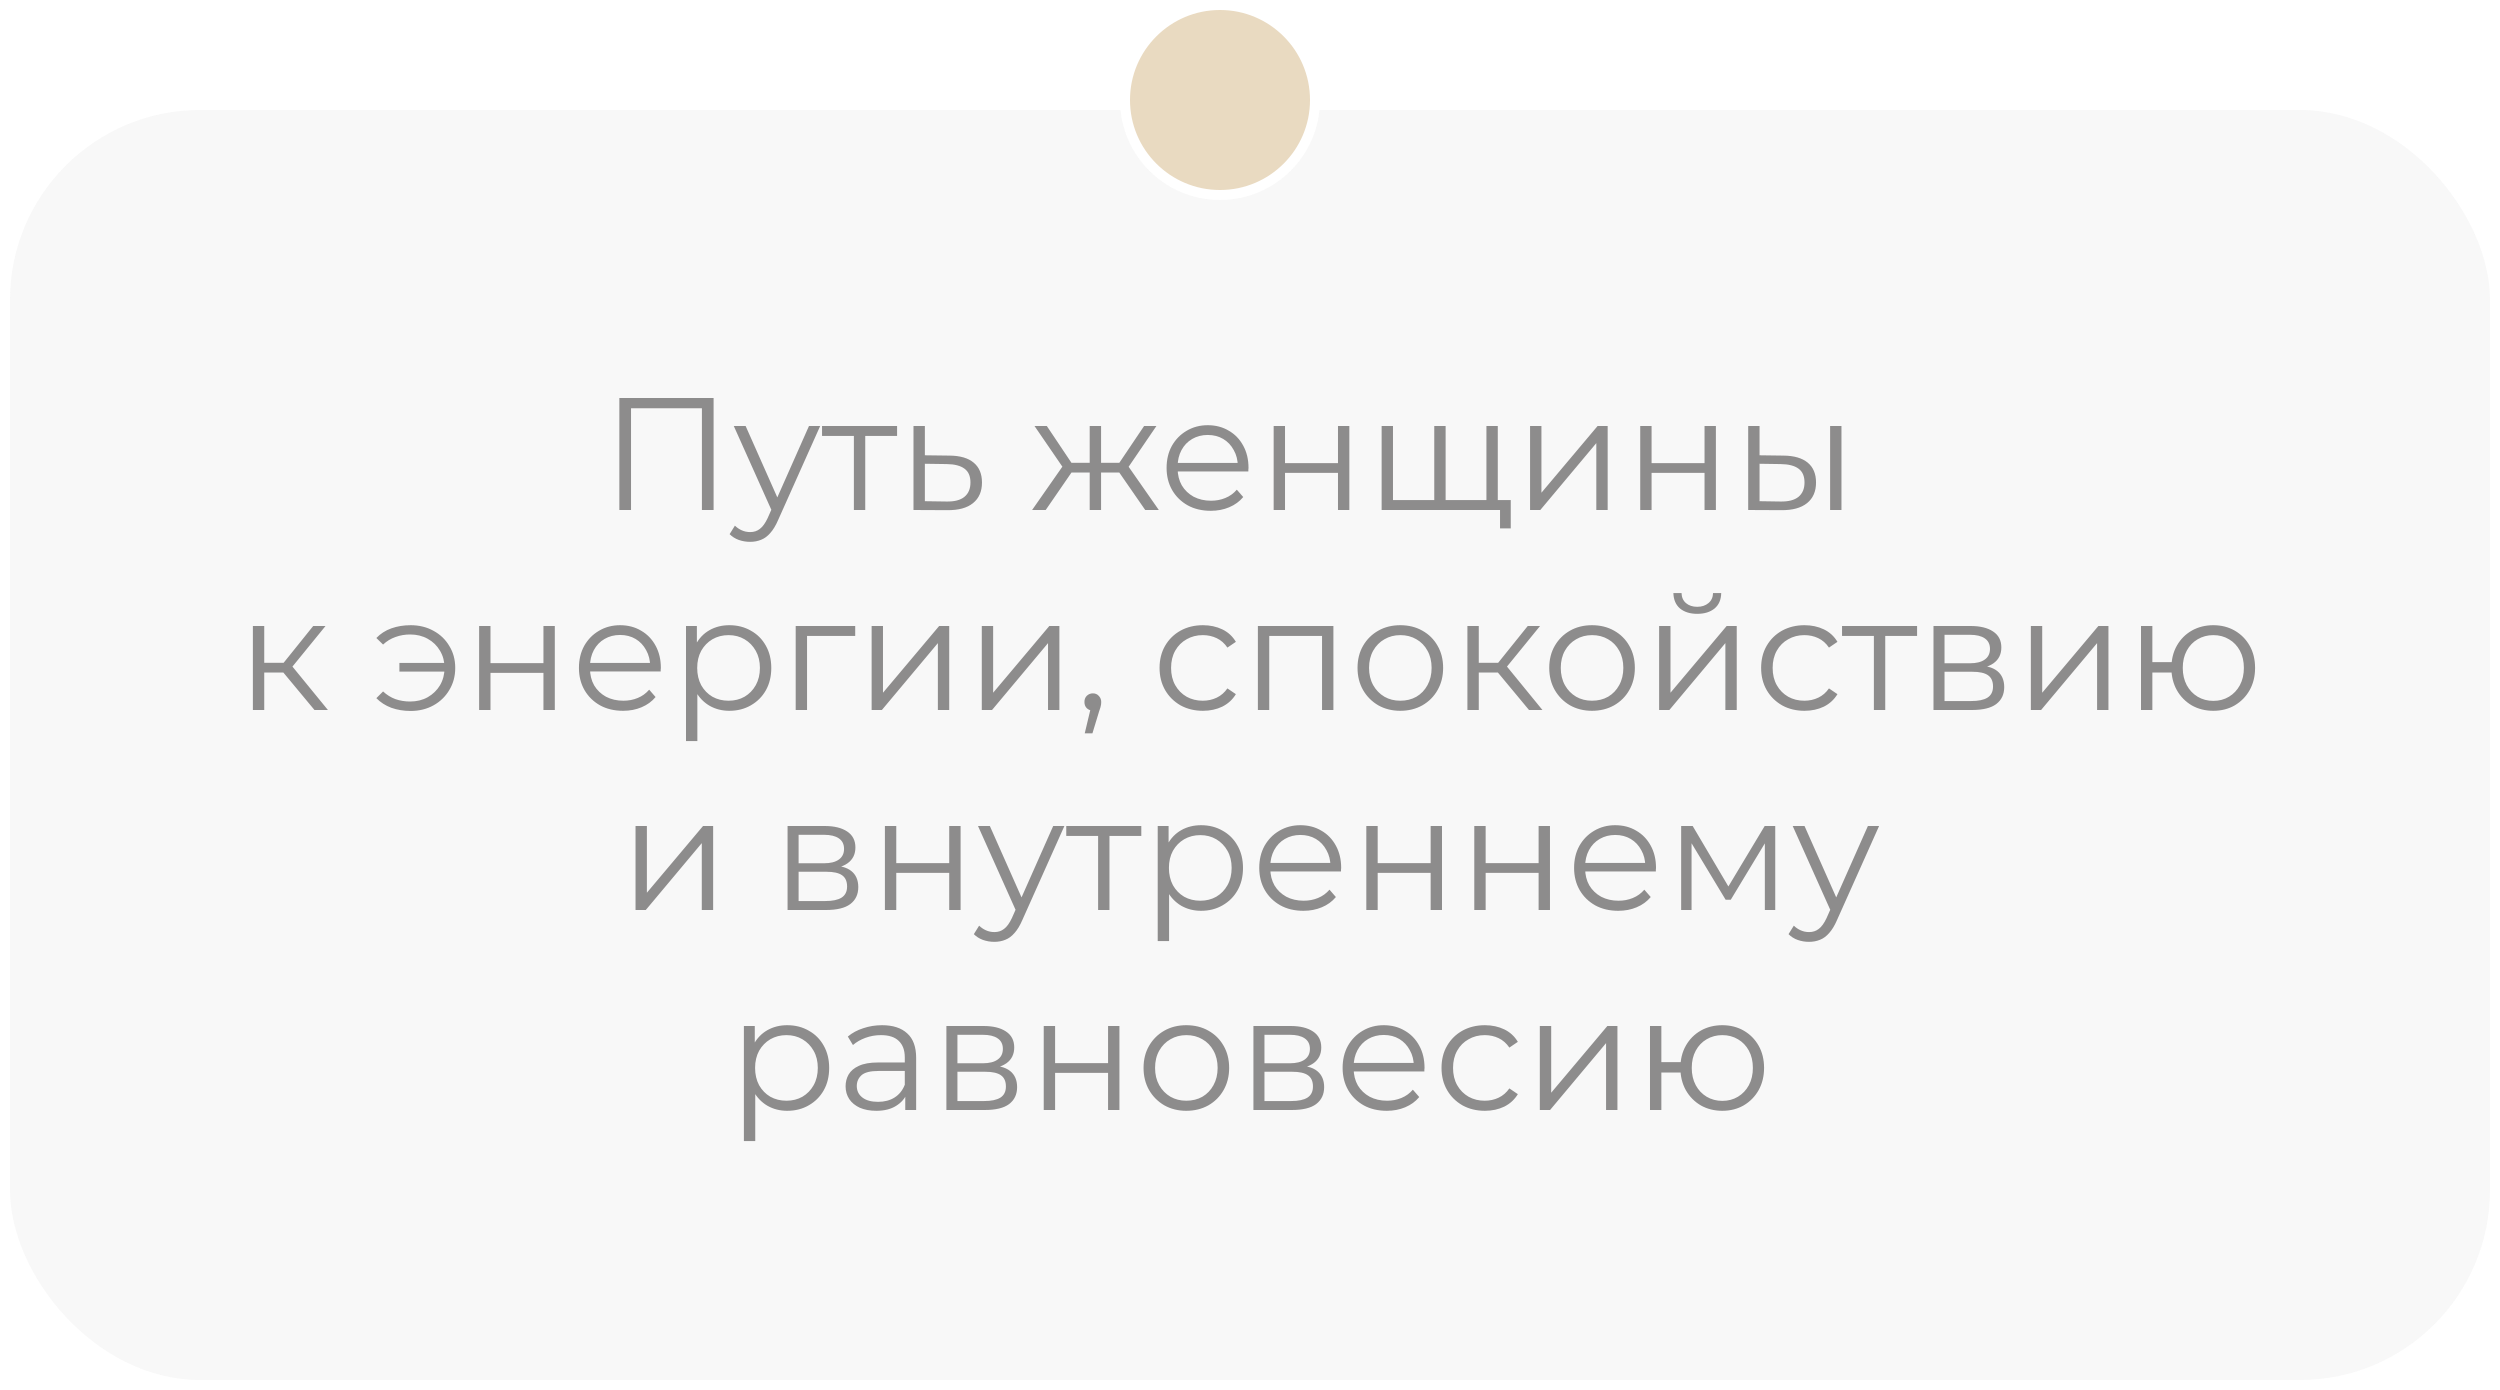
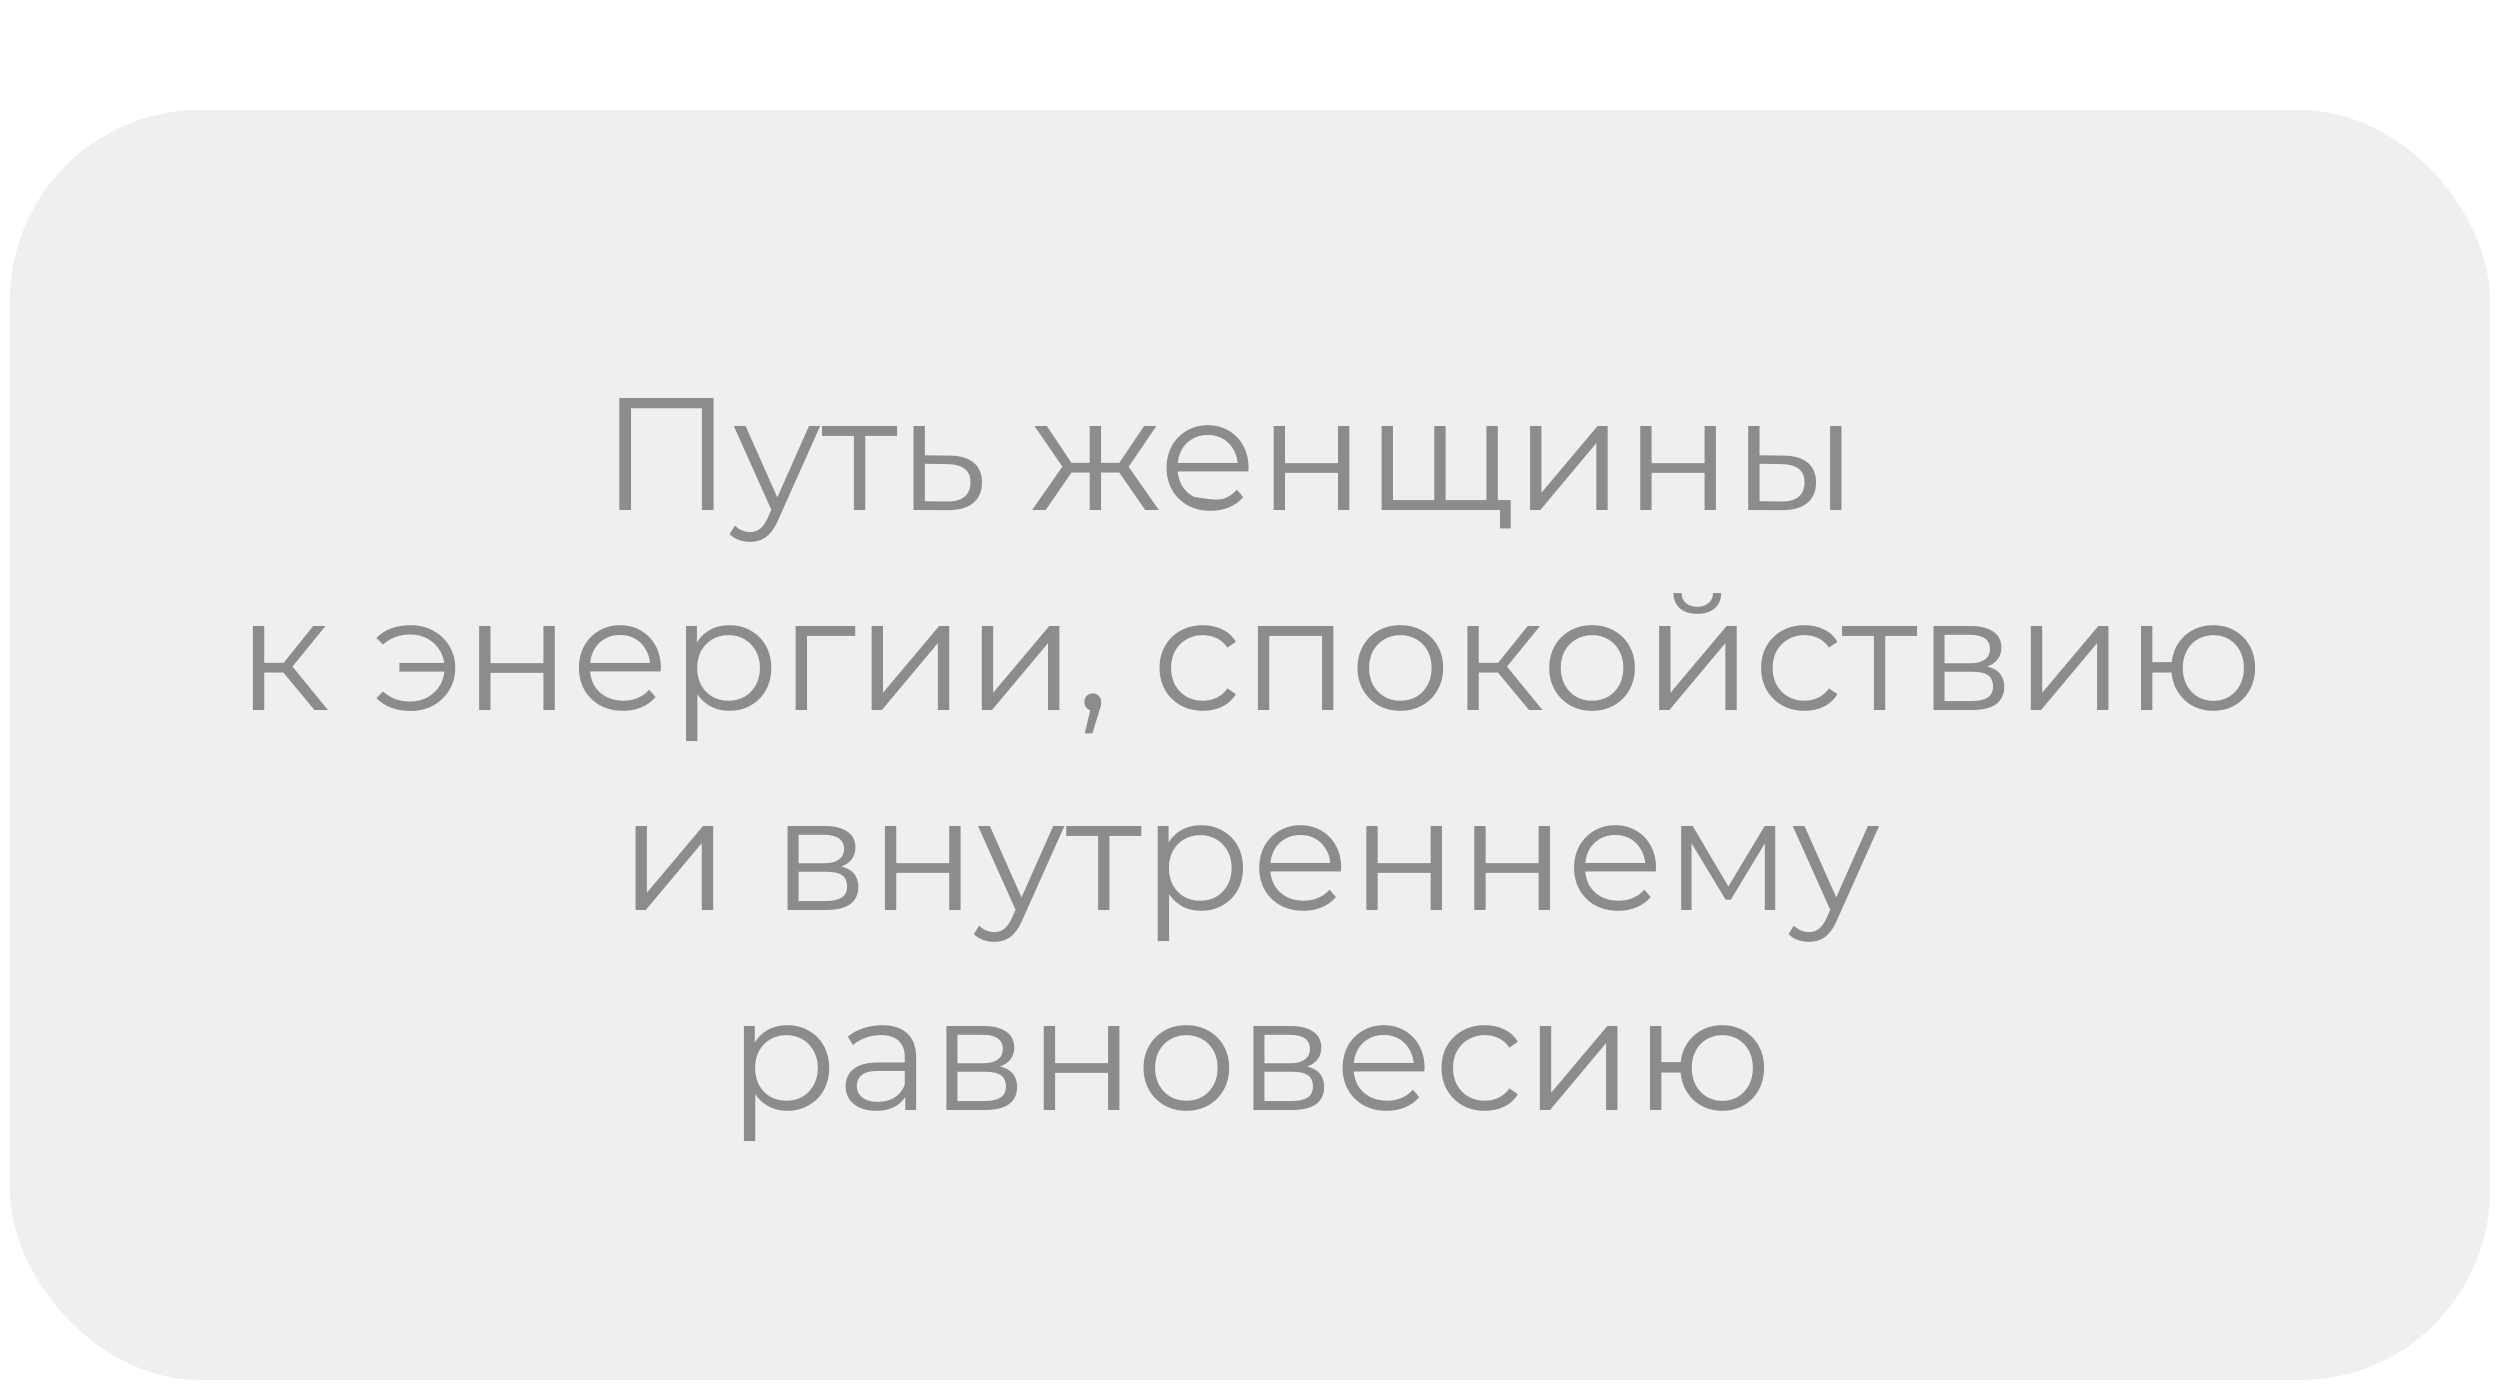
<svg xmlns="http://www.w3.org/2000/svg" width="250" height="139" viewBox="0 0 250 139" fill="none">
  <g opacity="0.7">
    <rect x="0.5" y="10.5" width="249" height="128" rx="19.5" fill="#D9D9D9" fill-opacity="0.6" stroke="white" />
    <g filter="url(#filter0_ii_7196_303)" data-figma-bg-blur-radius="22.2347">
-       <rect y="10" width="250" height="129" rx="20" fill="white" fill-opacity="0.56" />
-     </g>
-     <path d="M61.935 51V39.8H71.359V51H70.191V40.504L70.495 40.824H62.799L63.103 40.504V51H61.935ZM75.01 54.184C74.615 54.184 74.237 54.12 73.874 53.992C73.522 53.864 73.218 53.672 72.962 53.416L73.49 52.568C73.703 52.771 73.933 52.925 74.178 53.032C74.434 53.149 74.717 53.208 75.026 53.208C75.399 53.208 75.719 53.101 75.986 52.888C76.263 52.685 76.525 52.323 76.77 51.8L77.314 50.568L77.442 50.392L80.898 42.6H82.018L77.81 52.008C77.575 52.552 77.314 52.984 77.026 53.304C76.749 53.624 76.445 53.848 76.114 53.976C75.783 54.115 75.415 54.184 75.01 54.184ZM77.25 51.24L73.378 42.6H74.562L77.986 50.312L77.25 51.24ZM85.388 51V43.288L85.676 43.592H82.204V42.6H89.708V43.592H86.236L86.524 43.288V51H85.388ZM94.966 45.56C96.022 45.571 96.822 45.805 97.366 46.264C97.921 46.723 98.198 47.384 98.198 48.248C98.198 49.144 97.9 49.832 97.302 50.312C96.716 50.792 95.862 51.027 94.742 51.016L91.35 51V42.6H92.486V45.528L94.966 45.56ZM94.678 50.152C95.457 50.163 96.044 50.008 96.438 49.688C96.844 49.357 97.046 48.877 97.046 48.248C97.046 47.619 96.849 47.16 96.454 46.872C96.06 46.573 95.468 46.419 94.678 46.408L92.486 46.376V50.12L94.678 50.152ZM114.522 51L111.642 46.84L112.586 46.28L115.882 51H114.522ZM109.754 47.256V46.28H112.41V47.256H109.754ZM112.698 46.92L111.61 46.76L114.41 42.6H115.642L112.698 46.92ZM104.57 51H103.21L106.506 46.28L107.434 46.84L104.57 51ZM110.106 51H108.97V42.6H110.106V51ZM109.322 47.256H106.682V46.28H109.322V47.256ZM106.41 46.92L103.45 42.6H104.682L107.466 46.76L106.41 46.92ZM121.075 51.08C120.201 51.08 119.433 50.899 118.771 50.536C118.11 50.163 117.593 49.656 117.219 49.016C116.846 48.365 116.659 47.624 116.659 46.792C116.659 45.96 116.835 45.224 117.187 44.584C117.55 43.944 118.041 43.443 118.659 43.08C119.289 42.707 119.993 42.52 120.771 42.52C121.561 42.52 122.259 42.701 122.867 43.064C123.486 43.416 123.971 43.917 124.323 44.568C124.675 45.208 124.851 45.949 124.851 46.792C124.851 46.845 124.846 46.904 124.835 46.968C124.835 47.021 124.835 47.08 124.835 47.144H117.523V46.296H124.227L123.779 46.632C123.779 46.024 123.646 45.485 123.379 45.016C123.123 44.536 122.771 44.163 122.323 43.896C121.875 43.629 121.358 43.496 120.771 43.496C120.195 43.496 119.678 43.629 119.219 43.896C118.761 44.163 118.403 44.536 118.147 45.016C117.891 45.496 117.763 46.045 117.763 46.664V46.84C117.763 47.48 117.902 48.045 118.179 48.536C118.467 49.016 118.862 49.395 119.363 49.672C119.875 49.939 120.457 50.072 121.107 50.072C121.619 50.072 122.094 49.981 122.531 49.8C122.979 49.619 123.363 49.341 123.683 48.968L124.323 49.704C123.95 50.152 123.481 50.493 122.915 50.728C122.361 50.963 121.747 51.08 121.075 51.08ZM127.366 51V42.6H128.502V46.312H133.798V42.6H134.934V51H133.798V47.288H128.502V51H127.366ZM143.683 50.008L143.427 50.312V42.6H144.563V50.312L144.259 50.008H148.947L148.643 50.312V42.6H149.779V51H138.163V42.6H139.299V50.312L139.011 50.008H143.683ZM150.003 52.84V50.696L150.291 51H148.579V50.008H151.075V52.84H150.003ZM153.007 51V42.6H154.143V49.272L159.759 42.6H160.767V51H159.631V44.312L154.031 51H153.007ZM164.022 51V42.6H165.158V46.312H170.454V42.6H171.59V51H170.454V47.288H165.158V51H164.022ZM183.011 51V42.6H184.147V51H183.011ZM178.355 45.56C179.411 45.571 180.216 45.805 180.771 46.264C181.326 46.723 181.603 47.384 181.603 48.248C181.603 49.144 181.304 49.832 180.707 50.312C180.11 50.792 179.256 51.027 178.147 51.016L174.819 51V42.6H175.955V45.528L178.355 45.56ZM178.067 50.152C178.856 50.163 179.448 50.008 179.843 49.688C180.248 49.357 180.451 48.877 180.451 48.248C180.451 47.619 180.254 47.16 179.859 46.872C179.464 46.573 178.867 46.419 178.067 46.408L175.955 46.376V50.12L178.067 50.152ZM31.448 71L27.992 66.84L28.936 66.28L32.792 71H31.448ZM25.288 71V62.6H26.424V71H25.288ZM26.072 67.256V66.28H28.776V67.256H26.072ZM29.032 66.92L27.976 66.76L31.32 62.6H32.552L29.032 66.92ZM39.94 67.16V66.296H44.82V67.16H39.94ZM41.06 62.52C41.914 62.52 42.676 62.707 43.348 63.08C44.02 63.443 44.548 63.949 44.932 64.6C45.327 65.24 45.524 65.971 45.524 66.792C45.524 67.613 45.327 68.349 44.932 69C44.548 69.651 44.02 70.163 43.348 70.536C42.676 70.909 41.914 71.096 41.06 71.096C40.367 71.096 39.722 70.989 39.124 70.776C38.538 70.552 38.042 70.232 37.636 69.816L38.308 69.144C38.671 69.485 39.082 69.741 39.54 69.912C39.999 70.072 40.49 70.152 41.012 70.152C41.674 70.152 42.26 70.008 42.772 69.72C43.295 69.421 43.706 69.021 44.004 68.52C44.303 68.008 44.452 67.432 44.452 66.792C44.452 66.152 44.303 65.581 44.004 65.08C43.706 64.568 43.295 64.168 42.772 63.88C42.26 63.592 41.674 63.448 41.012 63.448C40.49 63.448 39.999 63.533 39.54 63.704C39.082 63.864 38.671 64.115 38.308 64.456L37.636 63.8C38.042 63.373 38.538 63.053 39.124 62.84C39.722 62.627 40.367 62.52 41.06 62.52ZM47.913 71V62.6H49.049V66.312H54.345V62.6H55.481V71H54.345V67.288H49.049V71H47.913ZM62.31 71.08C61.435 71.08 60.667 70.899 60.006 70.536C59.344 70.163 58.827 69.656 58.454 69.016C58.08 68.365 57.894 67.624 57.894 66.792C57.894 65.96 58.07 65.224 58.422 64.584C58.784 63.944 59.275 63.443 59.894 63.08C60.523 62.707 61.227 62.52 62.006 62.52C62.795 62.52 63.494 62.701 64.102 63.064C64.72 63.416 65.206 63.917 65.558 64.568C65.91 65.208 66.086 65.949 66.086 66.792C66.086 66.845 66.08 66.904 66.07 66.968C66.07 67.021 66.07 67.08 66.07 67.144H58.758V66.296H65.462L65.014 66.632C65.014 66.024 64.88 65.485 64.614 65.016C64.358 64.536 64.006 64.163 63.558 63.896C63.11 63.629 62.592 63.496 62.006 63.496C61.43 63.496 60.912 63.629 60.454 63.896C59.995 64.163 59.638 64.536 59.382 65.016C59.126 65.496 58.998 66.045 58.998 66.664V66.84C58.998 67.48 59.136 68.045 59.414 68.536C59.702 69.016 60.096 69.395 60.598 69.672C61.11 69.939 61.691 70.072 62.342 70.072C62.854 70.072 63.328 69.981 63.766 69.8C64.214 69.619 64.598 69.341 64.918 68.968L65.558 69.704C65.184 70.152 64.715 70.493 64.15 70.728C63.595 70.963 62.982 71.08 62.31 71.08ZM72.936 71.08C72.211 71.08 71.555 70.915 70.968 70.584C70.382 70.243 69.912 69.757 69.56 69.128C69.219 68.488 69.048 67.709 69.048 66.792C69.048 65.875 69.219 65.101 69.56 64.472C69.902 63.832 70.366 63.347 70.952 63.016C71.539 62.685 72.2 62.52 72.936 62.52C73.736 62.52 74.451 62.701 75.08 63.064C75.72 63.416 76.222 63.917 76.584 64.568C76.947 65.208 77.128 65.949 77.128 66.792C77.128 67.645 76.947 68.392 76.584 69.032C76.222 69.672 75.72 70.173 75.08 70.536C74.451 70.899 73.736 71.08 72.936 71.08ZM68.6 74.104V62.6H69.688V65.128L69.576 66.808L69.736 68.504V74.104H68.6ZM72.856 70.072C73.454 70.072 73.987 69.939 74.456 69.672C74.926 69.395 75.299 69.011 75.576 68.52C75.854 68.019 75.992 67.443 75.992 66.792C75.992 66.141 75.854 65.571 75.576 65.08C75.299 64.589 74.926 64.205 74.456 63.928C73.987 63.651 73.454 63.512 72.856 63.512C72.259 63.512 71.72 63.651 71.24 63.928C70.771 64.205 70.398 64.589 70.12 65.08C69.854 65.571 69.72 66.141 69.72 66.792C69.72 67.443 69.854 68.019 70.12 68.52C70.398 69.011 70.771 69.395 71.24 69.672C71.72 69.939 72.259 70.072 72.856 70.072ZM79.569 71V62.6H85.521V63.592H80.417L80.705 63.304V71H79.569ZM87.163 71V62.6H88.299V69.272L93.915 62.6H94.923V71H93.787V64.312L88.187 71H87.163ZM98.178 71V62.6H99.314V69.272L104.931 62.6H105.939V71H104.803V64.312L99.203 71H98.178ZM108.474 73.336L109.178 70.376L109.306 71.064C109.061 71.064 108.853 70.984 108.682 70.824C108.522 70.664 108.442 70.456 108.442 70.2C108.442 69.944 108.522 69.736 108.682 69.576C108.853 69.416 109.055 69.336 109.29 69.336C109.535 69.336 109.733 69.421 109.882 69.592C110.042 69.763 110.122 69.965 110.122 70.2C110.122 70.285 110.117 70.371 110.106 70.456C110.095 70.541 110.074 70.637 110.042 70.744C110.01 70.851 109.967 70.979 109.914 71.128L109.242 73.336H108.474ZM120.292 71.08C119.46 71.08 118.714 70.899 118.052 70.536C117.402 70.163 116.89 69.656 116.516 69.016C116.143 68.365 115.956 67.624 115.956 66.792C115.956 65.949 116.143 65.208 116.516 64.568C116.89 63.928 117.402 63.427 118.052 63.064C118.714 62.701 119.46 62.52 120.292 62.52C121.007 62.52 121.652 62.659 122.228 62.936C122.804 63.213 123.258 63.629 123.588 64.184L122.74 64.76C122.452 64.333 122.095 64.019 121.668 63.816C121.242 63.613 120.778 63.512 120.276 63.512C119.679 63.512 119.14 63.651 118.66 63.928C118.18 64.195 117.802 64.573 117.524 65.064C117.247 65.555 117.108 66.131 117.108 66.792C117.108 67.453 117.247 68.029 117.524 68.52C117.802 69.011 118.18 69.395 118.66 69.672C119.14 69.939 119.679 70.072 120.276 70.072C120.778 70.072 121.242 69.971 121.668 69.768C122.095 69.565 122.452 69.256 122.74 68.84L123.588 69.416C123.258 69.96 122.804 70.376 122.228 70.664C121.652 70.941 121.007 71.08 120.292 71.08ZM125.788 71V62.6H133.34V71H132.204V63.288L132.492 63.592H126.636L126.924 63.288V71H125.788ZM140.025 71.08C139.214 71.08 138.484 70.899 137.833 70.536C137.193 70.163 136.686 69.656 136.313 69.016C135.94 68.365 135.753 67.624 135.753 66.792C135.753 65.949 135.94 65.208 136.313 64.568C136.686 63.928 137.193 63.427 137.833 63.064C138.473 62.701 139.204 62.52 140.025 62.52C140.857 62.52 141.593 62.701 142.233 63.064C142.884 63.427 143.39 63.928 143.753 64.568C144.126 65.208 144.313 65.949 144.313 66.792C144.313 67.624 144.126 68.365 143.753 69.016C143.39 69.656 142.884 70.163 142.233 70.536C141.582 70.899 140.846 71.08 140.025 71.08ZM140.025 70.072C140.633 70.072 141.172 69.939 141.641 69.672C142.11 69.395 142.478 69.011 142.745 68.52C143.022 68.019 143.161 67.443 143.161 66.792C143.161 66.131 143.022 65.555 142.745 65.064C142.478 64.573 142.11 64.195 141.641 63.928C141.172 63.651 140.638 63.512 140.041 63.512C139.444 63.512 138.91 63.651 138.441 63.928C137.972 64.195 137.598 64.573 137.321 65.064C137.044 65.555 136.905 66.131 136.905 66.792C136.905 67.443 137.044 68.019 137.321 68.52C137.598 69.011 137.972 69.395 138.441 69.672C138.91 69.939 139.438 70.072 140.025 70.072ZM152.901 71L149.445 66.84L150.389 66.28L154.245 71H152.901ZM146.741 71V62.6H147.877V71H146.741ZM147.525 67.256V66.28H150.229V67.256H147.525ZM150.485 66.92L149.429 66.76L152.773 62.6H154.005L150.485 66.92ZM159.197 71.08C158.386 71.08 157.656 70.899 157.005 70.536C156.365 70.163 155.858 69.656 155.485 69.016C155.112 68.365 154.925 67.624 154.925 66.792C154.925 65.949 155.112 65.208 155.485 64.568C155.858 63.928 156.365 63.427 157.005 63.064C157.645 62.701 158.376 62.52 159.197 62.52C160.029 62.52 160.765 62.701 161.405 63.064C162.056 63.427 162.562 63.928 162.925 64.568C163.298 65.208 163.485 65.949 163.485 66.792C163.485 67.624 163.298 68.365 162.925 69.016C162.562 69.656 162.056 70.163 161.405 70.536C160.754 70.899 160.018 71.08 159.197 71.08ZM159.197 70.072C159.805 70.072 160.344 69.939 160.813 69.672C161.282 69.395 161.65 69.011 161.917 68.52C162.194 68.019 162.333 67.443 162.333 66.792C162.333 66.131 162.194 65.555 161.917 65.064C161.65 64.573 161.282 64.195 160.813 63.928C160.344 63.651 159.81 63.512 159.213 63.512C158.616 63.512 158.082 63.651 157.613 63.928C157.144 64.195 156.77 64.573 156.493 65.064C156.216 65.555 156.077 66.131 156.077 66.792C156.077 67.443 156.216 68.019 156.493 68.52C156.77 69.011 157.144 69.395 157.613 69.672C158.082 69.939 158.61 70.072 159.197 70.072ZM165.913 71V62.6H167.049V69.272L172.665 62.6H173.673V71H172.537V64.312L166.937 71H165.913ZM169.721 61.384C169.017 61.384 168.446 61.208 168.009 60.856C167.582 60.493 167.358 59.976 167.337 59.304H168.153C168.164 59.731 168.313 60.067 168.601 60.312C168.889 60.557 169.262 60.68 169.721 60.68C170.18 60.68 170.553 60.557 170.841 60.312C171.14 60.067 171.294 59.731 171.305 59.304H172.121C172.11 59.976 171.886 60.493 171.449 60.856C171.012 61.208 170.436 61.384 169.721 61.384ZM180.449 71.08C179.617 71.08 178.87 70.899 178.209 70.536C177.558 70.163 177.046 69.656 176.673 69.016C176.299 68.365 176.113 67.624 176.113 66.792C176.113 65.949 176.299 65.208 176.673 64.568C177.046 63.928 177.558 63.427 178.209 63.064C178.87 62.701 179.617 62.52 180.449 62.52C181.163 62.52 181.809 62.659 182.385 62.936C182.961 63.213 183.414 63.629 183.745 64.184L182.897 64.76C182.609 64.333 182.251 64.019 181.825 63.816C181.398 63.613 180.934 63.512 180.433 63.512C179.835 63.512 179.297 63.651 178.817 63.928C178.337 64.195 177.958 64.573 177.681 65.064C177.403 65.555 177.265 66.131 177.265 66.792C177.265 67.453 177.403 68.029 177.681 68.52C177.958 69.011 178.337 69.395 178.817 69.672C179.297 69.939 179.835 70.072 180.433 70.072C180.934 70.072 181.398 69.971 181.825 69.768C182.251 69.565 182.609 69.256 182.897 68.84L183.745 69.416C183.414 69.96 182.961 70.376 182.385 70.664C181.809 70.941 181.163 71.08 180.449 71.08ZM187.388 71V63.288L187.676 63.592H184.204V62.6H191.708V63.592H188.236L188.524 63.288V71H187.388ZM193.35 71V62.6H197.062C198.012 62.6 198.758 62.781 199.302 63.144C199.857 63.507 200.134 64.04 200.134 64.744C200.134 65.427 199.873 65.955 199.35 66.328C198.828 66.691 198.14 66.872 197.286 66.872L197.51 66.536C198.513 66.536 199.249 66.723 199.718 67.096C200.188 67.469 200.422 68.008 200.422 68.712C200.422 69.437 200.156 70.003 199.622 70.408C199.1 70.803 198.284 71 197.174 71H193.35ZM194.454 70.104H197.126C197.841 70.104 198.38 69.992 198.742 69.768C199.116 69.533 199.302 69.16 199.302 68.648C199.302 68.136 199.137 67.763 198.806 67.528C198.476 67.293 197.953 67.176 197.238 67.176H194.454V70.104ZM194.454 66.328H196.982C197.633 66.328 198.129 66.205 198.47 65.96C198.822 65.715 198.998 65.357 198.998 64.888C198.998 64.419 198.822 64.067 198.47 63.832C198.129 63.597 197.633 63.48 196.982 63.48H194.454V66.328ZM203.085 71V62.6H204.221V69.272L209.837 62.6H210.845V71H209.709V64.312L204.109 71H203.085ZM214.1 71V62.6H215.236V66.216H217.796V67.256H215.236V71H214.1ZM221.332 71.08C220.532 71.08 219.812 70.899 219.172 70.536C218.543 70.163 218.047 69.656 217.684 69.016C217.322 68.365 217.14 67.624 217.14 66.792C217.14 65.949 217.322 65.208 217.684 64.568C218.047 63.928 218.543 63.427 219.172 63.064C219.812 62.701 220.532 62.52 221.332 62.52C222.132 62.52 222.847 62.701 223.476 63.064C224.106 63.427 224.602 63.928 224.964 64.568C225.327 65.208 225.508 65.949 225.508 66.792C225.508 67.624 225.327 68.365 224.964 69.016C224.602 69.656 224.106 70.163 223.476 70.536C222.847 70.899 222.132 71.08 221.332 71.08ZM221.332 70.088C221.919 70.088 222.442 69.949 222.9 69.672C223.359 69.395 223.722 69.011 223.988 68.52C224.255 68.019 224.388 67.443 224.388 66.792C224.388 66.131 224.255 65.555 223.988 65.064C223.722 64.573 223.359 64.195 222.9 63.928C222.442 63.651 221.919 63.512 221.332 63.512C220.756 63.512 220.234 63.651 219.764 63.928C219.306 64.195 218.943 64.573 218.676 65.064C218.41 65.555 218.276 66.131 218.276 66.792C218.276 67.443 218.41 68.019 218.676 68.52C218.943 69.011 219.306 69.395 219.764 69.672C220.234 69.949 220.756 70.088 221.332 70.088ZM63.553 91V82.6H64.689V89.272L70.305 82.6H71.314V91H70.177V84.312L64.578 91H63.553ZM78.757 91V82.6H82.469C83.418 82.6 84.165 82.781 84.709 83.144C85.263 83.507 85.541 84.04 85.541 84.744C85.541 85.427 85.279 85.955 84.757 86.328C84.234 86.691 83.546 86.872 82.693 86.872L82.917 86.536C83.919 86.536 84.655 86.723 85.125 87.096C85.594 87.469 85.829 88.008 85.829 88.712C85.829 89.437 85.562 90.003 85.029 90.408C84.506 90.803 83.69 91 82.581 91H78.757ZM79.861 90.104H82.533C83.247 90.104 83.786 89.992 84.149 89.768C84.522 89.533 84.709 89.16 84.709 88.648C84.709 88.136 84.543 87.763 84.213 87.528C83.882 87.293 83.359 87.176 82.645 87.176H79.861V90.104ZM79.861 86.328H82.389C83.039 86.328 83.535 86.205 83.877 85.96C84.229 85.715 84.405 85.357 84.405 84.888C84.405 84.419 84.229 84.067 83.877 83.832C83.535 83.597 83.039 83.48 82.389 83.48H79.861V86.328ZM88.491 91V82.6H89.627V86.312H94.923V82.6H96.059V91H94.923V87.288H89.627V91H88.491ZM99.432 94.184C99.037 94.184 98.659 94.12 98.296 93.992C97.944 93.864 97.64 93.672 97.384 93.416L97.912 92.568C98.125 92.771 98.355 92.925 98.6 93.032C98.856 93.149 99.138 93.208 99.448 93.208C99.821 93.208 100.141 93.101 100.408 92.888C100.685 92.685 100.947 92.323 101.192 91.8L101.736 90.568L101.864 90.392L105.32 82.6H106.44L102.232 92.008C101.997 92.552 101.736 92.984 101.448 93.304C101.171 93.624 100.867 93.848 100.536 93.976C100.205 94.115 99.837 94.184 99.432 94.184ZM101.672 91.24L97.8 82.6H98.984L102.408 90.312L101.672 91.24ZM109.81 91V83.288L110.098 83.592H106.626V82.6H114.13V83.592H110.658L110.946 83.288V91H109.81ZM120.108 91.08C119.383 91.08 118.727 90.915 118.14 90.584C117.554 90.243 117.084 89.757 116.732 89.128C116.391 88.488 116.22 87.709 116.22 86.792C116.22 85.875 116.391 85.101 116.732 84.472C117.074 83.832 117.538 83.347 118.124 83.016C118.711 82.685 119.372 82.52 120.108 82.52C120.908 82.52 121.623 82.701 122.252 83.064C122.892 83.416 123.394 83.917 123.756 84.568C124.119 85.208 124.3 85.949 124.3 86.792C124.3 87.645 124.119 88.392 123.756 89.032C123.394 89.672 122.892 90.173 122.252 90.536C121.623 90.899 120.908 91.08 120.108 91.08ZM115.772 94.104V82.6H116.86V85.128L116.748 86.808L116.908 88.504V94.104H115.772ZM120.028 90.072C120.626 90.072 121.159 89.939 121.628 89.672C122.098 89.395 122.471 89.011 122.748 88.52C123.026 88.019 123.164 87.443 123.164 86.792C123.164 86.141 123.026 85.571 122.748 85.08C122.471 84.589 122.098 84.205 121.628 83.928C121.159 83.651 120.626 83.512 120.028 83.512C119.431 83.512 118.892 83.651 118.412 83.928C117.943 84.205 117.57 84.589 117.292 85.08C117.026 85.571 116.892 86.141 116.892 86.792C116.892 87.443 117.026 88.019 117.292 88.52C117.57 89.011 117.943 89.395 118.412 89.672C118.892 89.939 119.431 90.072 120.028 90.072ZM130.341 91.08C129.466 91.08 128.698 90.899 128.037 90.536C127.376 90.163 126.858 89.656 126.485 89.016C126.112 88.365 125.925 87.624 125.925 86.792C125.925 85.96 126.101 85.224 126.453 84.584C126.816 83.944 127.306 83.443 127.925 83.08C128.554 82.707 129.258 82.52 130.037 82.52C130.826 82.52 131.525 82.701 132.133 83.064C132.752 83.416 133.237 83.917 133.589 84.568C133.941 85.208 134.117 85.949 134.117 86.792C134.117 86.845 134.112 86.904 134.101 86.968C134.101 87.021 134.101 87.08 134.101 87.144H126.789V86.296H133.493L133.045 86.632C133.045 86.024 132.912 85.485 132.645 85.016C132.389 84.536 132.037 84.163 131.589 83.896C131.141 83.629 130.624 83.496 130.037 83.496C129.461 83.496 128.944 83.629 128.485 83.896C128.026 84.163 127.669 84.536 127.413 85.016C127.157 85.496 127.029 86.045 127.029 86.664V86.84C127.029 87.48 127.168 88.045 127.445 88.536C127.733 89.016 128.128 89.395 128.629 89.672C129.141 89.939 129.722 90.072 130.373 90.072C130.885 90.072 131.36 89.981 131.797 89.8C132.245 89.619 132.629 89.341 132.949 88.968L133.589 89.704C133.216 90.152 132.746 90.493 132.181 90.728C131.626 90.963 131.013 91.08 130.341 91.08ZM136.632 91V82.6H137.768V86.312H143.064V82.6H144.2V91H143.064V87.288H137.768V91H136.632ZM147.429 91V82.6H148.565V86.312H153.861V82.6H154.997V91H153.861V87.288H148.565V91H147.429ZM161.825 91.08C160.951 91.08 160.183 90.899 159.521 90.536C158.86 90.163 158.343 89.656 157.969 89.016C157.596 88.365 157.409 87.624 157.409 86.792C157.409 85.96 157.585 85.224 157.937 84.584C158.3 83.944 158.791 83.443 159.409 83.08C160.039 82.707 160.743 82.52 161.521 82.52C162.311 82.52 163.009 82.701 163.617 83.064C164.236 83.416 164.721 83.917 165.073 84.568C165.425 85.208 165.601 85.949 165.601 86.792C165.601 86.845 165.596 86.904 165.585 86.968C165.585 87.021 165.585 87.08 165.585 87.144H158.273V86.296H164.977L164.529 86.632C164.529 86.024 164.396 85.485 164.129 85.016C163.873 84.536 163.521 84.163 163.073 83.896C162.625 83.629 162.108 83.496 161.521 83.496C160.945 83.496 160.428 83.629 159.969 83.896C159.511 84.163 159.153 84.536 158.897 85.016C158.641 85.496 158.513 86.045 158.513 86.664V86.84C158.513 87.48 158.652 88.045 158.929 88.536C159.217 89.016 159.612 89.395 160.113 89.672C160.625 89.939 161.207 90.072 161.857 90.072C162.369 90.072 162.844 89.981 163.281 89.8C163.729 89.619 164.113 89.341 164.433 88.968L165.073 89.704C164.7 90.152 164.231 90.493 163.665 90.728C163.111 90.963 162.497 91.08 161.825 91.08ZM168.116 91V82.6H169.268L173.076 89.048H172.596L176.468 82.6H177.524V91H176.484V83.896L176.692 83.992L173.076 89.976H172.564L168.916 83.928L169.156 83.88V91H168.116ZM180.901 94.184C180.506 94.184 180.127 94.12 179.765 93.992C179.413 93.864 179.109 93.672 178.853 93.416L179.381 92.568C179.594 92.771 179.823 92.925 180.069 93.032C180.325 93.149 180.607 93.208 180.917 93.208C181.29 93.208 181.61 93.101 181.877 92.888C182.154 92.685 182.415 92.323 182.661 91.8L183.205 90.568L183.333 90.392L186.789 82.6H187.909L183.701 92.008C183.466 92.552 183.205 92.984 182.917 93.304C182.639 93.624 182.335 93.848 182.005 93.976C181.674 94.115 181.306 94.184 180.901 94.184ZM183.141 91.24L179.269 82.6H180.453L183.877 90.312L183.141 91.24ZM78.725 111.08C78 111.08 77.344 110.915 76.757 110.584C76.171 110.243 75.701 109.757 75.349 109.128C75.008 108.488 74.837 107.709 74.837 106.792C74.837 105.875 75.008 105.101 75.349 104.472C75.691 103.832 76.155 103.347 76.741 103.016C77.328 102.685 77.989 102.52 78.725 102.52C79.525 102.52 80.24 102.701 80.869 103.064C81.509 103.416 82.011 103.917 82.373 104.568C82.736 105.208 82.917 105.949 82.917 106.792C82.917 107.645 82.736 108.392 82.373 109.032C82.011 109.672 81.509 110.173 80.869 110.536C80.24 110.899 79.525 111.08 78.725 111.08ZM74.389 114.104V102.6H75.477V105.128L75.365 106.808L75.525 108.504V114.104H74.389ZM78.645 110.072C79.243 110.072 79.776 109.939 80.245 109.672C80.715 109.395 81.088 109.011 81.365 108.52C81.643 108.019 81.781 107.443 81.781 106.792C81.781 106.141 81.643 105.571 81.365 105.08C81.088 104.589 80.715 104.205 80.245 103.928C79.776 103.651 79.243 103.512 78.645 103.512C78.048 103.512 77.509 103.651 77.029 103.928C76.56 104.205 76.187 104.589 75.909 105.08C75.643 105.571 75.509 106.141 75.509 106.792C75.509 107.443 75.643 108.019 75.909 108.52C76.187 109.011 76.56 109.395 77.029 109.672C77.509 109.939 78.048 110.072 78.645 110.072ZM90.527 111V109.144L90.479 108.84V105.736C90.479 105.021 90.277 104.472 89.871 104.088C89.477 103.704 88.885 103.512 88.095 103.512C87.551 103.512 87.034 103.603 86.543 103.784C86.053 103.965 85.637 104.205 85.295 104.504L84.783 103.656C85.21 103.293 85.722 103.016 86.319 102.824C86.917 102.621 87.546 102.52 88.207 102.52C89.295 102.52 90.133 102.792 90.719 103.336C91.317 103.869 91.615 104.685 91.615 105.784V111H90.527ZM87.631 111.08C87.002 111.08 86.453 110.979 85.983 110.776C85.525 110.563 85.173 110.275 84.927 109.912C84.682 109.539 84.559 109.112 84.559 108.632C84.559 108.195 84.661 107.8 84.863 107.448C85.077 107.085 85.418 106.797 85.887 106.584C86.367 106.36 87.007 106.248 87.807 106.248H90.703V107.096H87.839C87.029 107.096 86.463 107.24 86.143 107.528C85.834 107.816 85.679 108.173 85.679 108.6C85.679 109.08 85.866 109.464 86.239 109.752C86.613 110.04 87.135 110.184 87.807 110.184C88.447 110.184 88.997 110.04 89.455 109.752C89.925 109.453 90.266 109.027 90.479 108.472L90.735 109.256C90.522 109.811 90.149 110.253 89.615 110.584C89.093 110.915 88.431 111.08 87.631 111.08ZM94.639 111V102.6H98.351C99.301 102.6 100.047 102.781 100.591 103.144C101.146 103.507 101.423 104.04 101.423 104.744C101.423 105.427 101.162 105.955 100.639 106.328C100.117 106.691 99.429 106.872 98.575 106.872L98.799 106.536C99.802 106.536 100.538 106.723 101.007 107.096C101.477 107.469 101.711 108.008 101.711 108.712C101.711 109.437 101.445 110.003 100.911 110.408C100.389 110.803 99.573 111 98.463 111H94.639ZM95.743 110.104H98.415C99.13 110.104 99.669 109.992 100.031 109.768C100.405 109.533 100.591 109.16 100.591 108.648C100.591 108.136 100.426 107.763 100.095 107.528C99.765 107.293 99.242 107.176 98.527 107.176H95.743V110.104ZM95.743 106.328H98.271C98.922 106.328 99.418 106.205 99.759 105.96C100.111 105.715 100.287 105.357 100.287 104.888C100.287 104.419 100.111 104.067 99.759 103.832C99.418 103.597 98.922 103.48 98.271 103.48H95.743V106.328ZM104.374 111V102.6H105.51V106.312H110.806V102.6H111.942V111H110.806V107.288H105.51V111H104.374ZM118.627 111.08C117.816 111.08 117.085 110.899 116.435 110.536C115.795 110.163 115.288 109.656 114.915 109.016C114.541 108.365 114.355 107.624 114.355 106.792C114.355 105.949 114.541 105.208 114.915 104.568C115.288 103.928 115.795 103.427 116.435 103.064C117.075 102.701 117.805 102.52 118.627 102.52C119.459 102.52 120.195 102.701 120.835 103.064C121.485 103.427 121.992 103.928 122.355 104.568C122.728 105.208 122.915 105.949 122.915 106.792C122.915 107.624 122.728 108.365 122.355 109.016C121.992 109.656 121.485 110.163 120.835 110.536C120.184 110.899 119.448 111.08 118.627 111.08ZM118.627 110.072C119.235 110.072 119.773 109.939 120.243 109.672C120.712 109.395 121.08 109.011 121.347 108.52C121.624 108.019 121.763 107.443 121.763 106.792C121.763 106.131 121.624 105.555 121.347 105.064C121.08 104.573 120.712 104.195 120.243 103.928C119.773 103.651 119.24 103.512 118.643 103.512C118.045 103.512 117.512 103.651 117.043 103.928C116.573 104.195 116.2 104.573 115.923 105.064C115.645 105.555 115.507 106.131 115.507 106.792C115.507 107.443 115.645 108.019 115.923 108.52C116.2 109.011 116.573 109.395 117.043 109.672C117.512 109.939 118.04 110.072 118.627 110.072ZM125.343 111V102.6H129.055C130.004 102.6 130.751 102.781 131.295 103.144C131.849 103.507 132.127 104.04 132.127 104.744C132.127 105.427 131.865 105.955 131.343 106.328C130.82 106.691 130.132 106.872 129.279 106.872L129.503 106.536C130.505 106.536 131.241 106.723 131.711 107.096C132.18 107.469 132.415 108.008 132.415 108.712C132.415 109.437 132.148 110.003 131.615 110.408C131.092 110.803 130.276 111 129.167 111H125.343ZM126.447 110.104H129.119C129.833 110.104 130.372 109.992 130.735 109.768C131.108 109.533 131.295 109.16 131.295 108.648C131.295 108.136 131.129 107.763 130.799 107.528C130.468 107.293 129.945 107.176 129.231 107.176H126.447V110.104ZM126.447 106.328H128.975C129.625 106.328 130.121 106.205 130.463 105.96C130.815 105.715 130.991 105.357 130.991 104.888C130.991 104.419 130.815 104.067 130.463 103.832C130.121 103.597 129.625 103.48 128.975 103.48H126.447V106.328ZM138.677 111.08C137.802 111.08 137.034 110.899 136.373 110.536C135.712 110.163 135.194 109.656 134.821 109.016C134.448 108.365 134.261 107.624 134.261 106.792C134.261 105.96 134.437 105.224 134.789 104.584C135.152 103.944 135.642 103.443 136.261 103.08C136.89 102.707 137.594 102.52 138.373 102.52C139.162 102.52 139.861 102.701 140.469 103.064C141.088 103.416 141.573 103.917 141.925 104.568C142.277 105.208 142.453 105.949 142.453 106.792C142.453 106.845 142.448 106.904 142.437 106.968C142.437 107.021 142.437 107.08 142.437 107.144H135.125V106.296H141.829L141.381 106.632C141.381 106.024 141.248 105.485 140.981 105.016C140.725 104.536 140.373 104.163 139.925 103.896C139.477 103.629 138.96 103.496 138.373 103.496C137.797 103.496 137.28 103.629 136.821 103.896C136.362 104.163 136.005 104.536 135.749 105.016C135.493 105.496 135.365 106.045 135.365 106.664V106.84C135.365 107.48 135.504 108.045 135.781 108.536C136.069 109.016 136.464 109.395 136.965 109.672C137.477 109.939 138.058 110.072 138.709 110.072C139.221 110.072 139.696 109.981 140.133 109.8C140.581 109.619 140.965 109.341 141.285 108.968L141.925 109.704C141.552 110.152 141.082 110.493 140.517 110.728C139.962 110.963 139.349 111.08 138.677 111.08ZM148.488 111.08C147.656 111.08 146.909 110.899 146.248 110.536C145.597 110.163 145.085 109.656 144.712 109.016C144.338 108.365 144.152 107.624 144.152 106.792C144.152 105.949 144.338 105.208 144.712 104.568C145.085 103.928 145.597 103.427 146.248 103.064C146.909 102.701 147.656 102.52 148.488 102.52C149.202 102.52 149.848 102.659 150.424 102.936C151 103.213 151.453 103.629 151.784 104.184L150.936 104.76C150.648 104.333 150.29 104.019 149.864 103.816C149.437 103.613 148.973 103.512 148.472 103.512C147.874 103.512 147.336 103.651 146.856 103.928C146.376 104.195 145.997 104.573 145.72 105.064C145.442 105.555 145.304 106.131 145.304 106.792C145.304 107.453 145.442 108.029 145.72 108.52C145.997 109.011 146.376 109.395 146.856 109.672C147.336 109.939 147.874 110.072 148.472 110.072C148.973 110.072 149.437 109.971 149.864 109.768C150.29 109.565 150.648 109.256 150.936 108.84L151.784 109.416C151.453 109.96 151 110.376 150.424 110.664C149.848 110.941 149.202 111.08 148.488 111.08ZM153.983 111V102.6H155.119V109.272L160.735 102.6H161.743V111H160.607V104.312L155.007 111H153.983ZM164.999 111V102.6H166.135V106.216H168.695V107.256H166.135V111H164.999ZM172.231 111.08C171.431 111.08 170.711 110.899 170.071 110.536C169.441 110.163 168.945 109.656 168.583 109.016C168.22 108.365 168.039 107.624 168.039 106.792C168.039 105.949 168.22 105.208 168.583 104.568C168.945 103.928 169.441 103.427 170.071 103.064C170.711 102.701 171.431 102.52 172.231 102.52C173.031 102.52 173.745 102.701 174.375 103.064C175.004 103.427 175.5 103.928 175.863 104.568C176.225 105.208 176.407 105.949 176.407 106.792C176.407 107.624 176.225 108.365 175.863 109.016C175.5 109.656 175.004 110.163 174.375 110.536C173.745 110.899 173.031 111.08 172.231 111.08ZM172.231 110.088C172.817 110.088 173.34 109.949 173.799 109.672C174.257 109.395 174.62 109.011 174.887 108.52C175.153 108.019 175.287 107.443 175.287 106.792C175.287 106.131 175.153 105.555 174.887 105.064C174.62 104.573 174.257 104.195 173.799 103.928C173.34 103.651 172.817 103.512 172.231 103.512C171.655 103.512 171.132 103.651 170.663 103.928C170.204 104.195 169.841 104.573 169.575 105.064C169.308 105.555 169.175 106.131 169.175 106.792C169.175 107.443 169.308 108.019 169.575 108.52C169.841 109.011 170.204 109.395 170.663 109.672C171.132 109.949 171.655 110.088 172.231 110.088Z" fill="#5D5B5B" />
-     <circle data-figma-bg-blur-radius="20" cx="122" cy="10" r="9.5" fill="#E0CAA6" stroke="white" />
+       </g>
+     <path d="M61.935 51V39.8H71.359V51H70.191V40.504L70.495 40.824H62.799L63.103 40.504V51H61.935ZM75.01 54.184C74.615 54.184 74.237 54.12 73.874 53.992C73.522 53.864 73.218 53.672 72.962 53.416L73.49 52.568C73.703 52.771 73.933 52.925 74.178 53.032C74.434 53.149 74.717 53.208 75.026 53.208C75.399 53.208 75.719 53.101 75.986 52.888C76.263 52.685 76.525 52.323 76.77 51.8L77.314 50.568L77.442 50.392L80.898 42.6H82.018L77.81 52.008C77.575 52.552 77.314 52.984 77.026 53.304C76.749 53.624 76.445 53.848 76.114 53.976C75.783 54.115 75.415 54.184 75.01 54.184ZM77.25 51.24L73.378 42.6H74.562L77.986 50.312L77.25 51.24ZM85.388 51V43.288L85.676 43.592H82.204V42.6H89.708V43.592H86.236L86.524 43.288V51H85.388ZM94.966 45.56C96.022 45.571 96.822 45.805 97.366 46.264C97.921 46.723 98.198 47.384 98.198 48.248C98.198 49.144 97.9 49.832 97.302 50.312C96.716 50.792 95.862 51.027 94.742 51.016L91.35 51V42.6H92.486V45.528L94.966 45.56ZM94.678 50.152C95.457 50.163 96.044 50.008 96.438 49.688C96.844 49.357 97.046 48.877 97.046 48.248C97.046 47.619 96.849 47.16 96.454 46.872C96.06 46.573 95.468 46.419 94.678 46.408L92.486 46.376V50.12L94.678 50.152ZM114.522 51L111.642 46.84L112.586 46.28L115.882 51H114.522ZM109.754 47.256V46.28H112.41V47.256H109.754ZM112.698 46.92L111.61 46.76L114.41 42.6H115.642L112.698 46.92ZM104.57 51H103.21L106.506 46.28L107.434 46.84L104.57 51ZM110.106 51H108.97V42.6H110.106V51ZM109.322 47.256H106.682V46.28H109.322V47.256ZM106.41 46.92L103.45 42.6H104.682L107.466 46.76L106.41 46.92ZM121.075 51.08C120.201 51.08 119.433 50.899 118.771 50.536C118.11 50.163 117.593 49.656 117.219 49.016C116.846 48.365 116.659 47.624 116.659 46.792C116.659 45.96 116.835 45.224 117.187 44.584C117.55 43.944 118.041 43.443 118.659 43.08C119.289 42.707 119.993 42.52 120.771 42.52C121.561 42.52 122.259 42.701 122.867 43.064C123.486 43.416 123.971 43.917 124.323 44.568C124.675 45.208 124.851 45.949 124.851 46.792C124.851 46.845 124.846 46.904 124.835 46.968C124.835 47.021 124.835 47.08 124.835 47.144H117.523V46.296H124.227L123.779 46.632C123.779 46.024 123.646 45.485 123.379 45.016C123.123 44.536 122.771 44.163 122.323 43.896C121.875 43.629 121.358 43.496 120.771 43.496C120.195 43.496 119.678 43.629 119.219 43.896C118.761 44.163 118.403 44.536 118.147 45.016C117.891 45.496 117.763 46.045 117.763 46.664V46.84C117.763 47.48 117.902 48.045 118.179 48.536C118.467 49.016 118.862 49.395 119.363 49.672C121.619 50.072 122.094 49.981 122.531 49.8C122.979 49.619 123.363 49.341 123.683 48.968L124.323 49.704C123.95 50.152 123.481 50.493 122.915 50.728C122.361 50.963 121.747 51.08 121.075 51.08ZM127.366 51V42.6H128.502V46.312H133.798V42.6H134.934V51H133.798V47.288H128.502V51H127.366ZM143.683 50.008L143.427 50.312V42.6H144.563V50.312L144.259 50.008H148.947L148.643 50.312V42.6H149.779V51H138.163V42.6H139.299V50.312L139.011 50.008H143.683ZM150.003 52.84V50.696L150.291 51H148.579V50.008H151.075V52.84H150.003ZM153.007 51V42.6H154.143V49.272L159.759 42.6H160.767V51H159.631V44.312L154.031 51H153.007ZM164.022 51V42.6H165.158V46.312H170.454V42.6H171.59V51H170.454V47.288H165.158V51H164.022ZM183.011 51V42.6H184.147V51H183.011ZM178.355 45.56C179.411 45.571 180.216 45.805 180.771 46.264C181.326 46.723 181.603 47.384 181.603 48.248C181.603 49.144 181.304 49.832 180.707 50.312C180.11 50.792 179.256 51.027 178.147 51.016L174.819 51V42.6H175.955V45.528L178.355 45.56ZM178.067 50.152C178.856 50.163 179.448 50.008 179.843 49.688C180.248 49.357 180.451 48.877 180.451 48.248C180.451 47.619 180.254 47.16 179.859 46.872C179.464 46.573 178.867 46.419 178.067 46.408L175.955 46.376V50.12L178.067 50.152ZM31.448 71L27.992 66.84L28.936 66.28L32.792 71H31.448ZM25.288 71V62.6H26.424V71H25.288ZM26.072 67.256V66.28H28.776V67.256H26.072ZM29.032 66.92L27.976 66.76L31.32 62.6H32.552L29.032 66.92ZM39.94 67.16V66.296H44.82V67.16H39.94ZM41.06 62.52C41.914 62.52 42.676 62.707 43.348 63.08C44.02 63.443 44.548 63.949 44.932 64.6C45.327 65.24 45.524 65.971 45.524 66.792C45.524 67.613 45.327 68.349 44.932 69C44.548 69.651 44.02 70.163 43.348 70.536C42.676 70.909 41.914 71.096 41.06 71.096C40.367 71.096 39.722 70.989 39.124 70.776C38.538 70.552 38.042 70.232 37.636 69.816L38.308 69.144C38.671 69.485 39.082 69.741 39.54 69.912C39.999 70.072 40.49 70.152 41.012 70.152C41.674 70.152 42.26 70.008 42.772 69.72C43.295 69.421 43.706 69.021 44.004 68.52C44.303 68.008 44.452 67.432 44.452 66.792C44.452 66.152 44.303 65.581 44.004 65.08C43.706 64.568 43.295 64.168 42.772 63.88C42.26 63.592 41.674 63.448 41.012 63.448C40.49 63.448 39.999 63.533 39.54 63.704C39.082 63.864 38.671 64.115 38.308 64.456L37.636 63.8C38.042 63.373 38.538 63.053 39.124 62.84C39.722 62.627 40.367 62.52 41.06 62.52ZM47.913 71V62.6H49.049V66.312H54.345V62.6H55.481V71H54.345V67.288H49.049V71H47.913ZM62.31 71.08C61.435 71.08 60.667 70.899 60.006 70.536C59.344 70.163 58.827 69.656 58.454 69.016C58.08 68.365 57.894 67.624 57.894 66.792C57.894 65.96 58.07 65.224 58.422 64.584C58.784 63.944 59.275 63.443 59.894 63.08C60.523 62.707 61.227 62.52 62.006 62.52C62.795 62.52 63.494 62.701 64.102 63.064C64.72 63.416 65.206 63.917 65.558 64.568C65.91 65.208 66.086 65.949 66.086 66.792C66.086 66.845 66.08 66.904 66.07 66.968C66.07 67.021 66.07 67.08 66.07 67.144H58.758V66.296H65.462L65.014 66.632C65.014 66.024 64.88 65.485 64.614 65.016C64.358 64.536 64.006 64.163 63.558 63.896C63.11 63.629 62.592 63.496 62.006 63.496C61.43 63.496 60.912 63.629 60.454 63.896C59.995 64.163 59.638 64.536 59.382 65.016C59.126 65.496 58.998 66.045 58.998 66.664V66.84C58.998 67.48 59.136 68.045 59.414 68.536C59.702 69.016 60.096 69.395 60.598 69.672C61.11 69.939 61.691 70.072 62.342 70.072C62.854 70.072 63.328 69.981 63.766 69.8C64.214 69.619 64.598 69.341 64.918 68.968L65.558 69.704C65.184 70.152 64.715 70.493 64.15 70.728C63.595 70.963 62.982 71.08 62.31 71.08ZM72.936 71.08C72.211 71.08 71.555 70.915 70.968 70.584C70.382 70.243 69.912 69.757 69.56 69.128C69.219 68.488 69.048 67.709 69.048 66.792C69.048 65.875 69.219 65.101 69.56 64.472C69.902 63.832 70.366 63.347 70.952 63.016C71.539 62.685 72.2 62.52 72.936 62.52C73.736 62.52 74.451 62.701 75.08 63.064C75.72 63.416 76.222 63.917 76.584 64.568C76.947 65.208 77.128 65.949 77.128 66.792C77.128 67.645 76.947 68.392 76.584 69.032C76.222 69.672 75.72 70.173 75.08 70.536C74.451 70.899 73.736 71.08 72.936 71.08ZM68.6 74.104V62.6H69.688V65.128L69.576 66.808L69.736 68.504V74.104H68.6ZM72.856 70.072C73.454 70.072 73.987 69.939 74.456 69.672C74.926 69.395 75.299 69.011 75.576 68.52C75.854 68.019 75.992 67.443 75.992 66.792C75.992 66.141 75.854 65.571 75.576 65.08C75.299 64.589 74.926 64.205 74.456 63.928C73.987 63.651 73.454 63.512 72.856 63.512C72.259 63.512 71.72 63.651 71.24 63.928C70.771 64.205 70.398 64.589 70.12 65.08C69.854 65.571 69.72 66.141 69.72 66.792C69.72 67.443 69.854 68.019 70.12 68.52C70.398 69.011 70.771 69.395 71.24 69.672C71.72 69.939 72.259 70.072 72.856 70.072ZM79.569 71V62.6H85.521V63.592H80.417L80.705 63.304V71H79.569ZM87.163 71V62.6H88.299V69.272L93.915 62.6H94.923V71H93.787V64.312L88.187 71H87.163ZM98.178 71V62.6H99.314V69.272L104.931 62.6H105.939V71H104.803V64.312L99.203 71H98.178ZM108.474 73.336L109.178 70.376L109.306 71.064C109.061 71.064 108.853 70.984 108.682 70.824C108.522 70.664 108.442 70.456 108.442 70.2C108.442 69.944 108.522 69.736 108.682 69.576C108.853 69.416 109.055 69.336 109.29 69.336C109.535 69.336 109.733 69.421 109.882 69.592C110.042 69.763 110.122 69.965 110.122 70.2C110.122 70.285 110.117 70.371 110.106 70.456C110.095 70.541 110.074 70.637 110.042 70.744C110.01 70.851 109.967 70.979 109.914 71.128L109.242 73.336H108.474ZM120.292 71.08C119.46 71.08 118.714 70.899 118.052 70.536C117.402 70.163 116.89 69.656 116.516 69.016C116.143 68.365 115.956 67.624 115.956 66.792C115.956 65.949 116.143 65.208 116.516 64.568C116.89 63.928 117.402 63.427 118.052 63.064C118.714 62.701 119.46 62.52 120.292 62.52C121.007 62.52 121.652 62.659 122.228 62.936C122.804 63.213 123.258 63.629 123.588 64.184L122.74 64.76C122.452 64.333 122.095 64.019 121.668 63.816C121.242 63.613 120.778 63.512 120.276 63.512C119.679 63.512 119.14 63.651 118.66 63.928C118.18 64.195 117.802 64.573 117.524 65.064C117.247 65.555 117.108 66.131 117.108 66.792C117.108 67.453 117.247 68.029 117.524 68.52C117.802 69.011 118.18 69.395 118.66 69.672C119.14 69.939 119.679 70.072 120.276 70.072C120.778 70.072 121.242 69.971 121.668 69.768C122.095 69.565 122.452 69.256 122.74 68.84L123.588 69.416C123.258 69.96 122.804 70.376 122.228 70.664C121.652 70.941 121.007 71.08 120.292 71.08ZM125.788 71V62.6H133.34V71H132.204V63.288L132.492 63.592H126.636L126.924 63.288V71H125.788ZM140.025 71.08C139.214 71.08 138.484 70.899 137.833 70.536C137.193 70.163 136.686 69.656 136.313 69.016C135.94 68.365 135.753 67.624 135.753 66.792C135.753 65.949 135.94 65.208 136.313 64.568C136.686 63.928 137.193 63.427 137.833 63.064C138.473 62.701 139.204 62.52 140.025 62.52C140.857 62.52 141.593 62.701 142.233 63.064C142.884 63.427 143.39 63.928 143.753 64.568C144.126 65.208 144.313 65.949 144.313 66.792C144.313 67.624 144.126 68.365 143.753 69.016C143.39 69.656 142.884 70.163 142.233 70.536C141.582 70.899 140.846 71.08 140.025 71.08ZM140.025 70.072C140.633 70.072 141.172 69.939 141.641 69.672C142.11 69.395 142.478 69.011 142.745 68.52C143.022 68.019 143.161 67.443 143.161 66.792C143.161 66.131 143.022 65.555 142.745 65.064C142.478 64.573 142.11 64.195 141.641 63.928C141.172 63.651 140.638 63.512 140.041 63.512C139.444 63.512 138.91 63.651 138.441 63.928C137.972 64.195 137.598 64.573 137.321 65.064C137.044 65.555 136.905 66.131 136.905 66.792C136.905 67.443 137.044 68.019 137.321 68.52C137.598 69.011 137.972 69.395 138.441 69.672C138.91 69.939 139.438 70.072 140.025 70.072ZM152.901 71L149.445 66.84L150.389 66.28L154.245 71H152.901ZM146.741 71V62.6H147.877V71H146.741ZM147.525 67.256V66.28H150.229V67.256H147.525ZM150.485 66.92L149.429 66.76L152.773 62.6H154.005L150.485 66.92ZM159.197 71.08C158.386 71.08 157.656 70.899 157.005 70.536C156.365 70.163 155.858 69.656 155.485 69.016C155.112 68.365 154.925 67.624 154.925 66.792C154.925 65.949 155.112 65.208 155.485 64.568C155.858 63.928 156.365 63.427 157.005 63.064C157.645 62.701 158.376 62.52 159.197 62.52C160.029 62.52 160.765 62.701 161.405 63.064C162.056 63.427 162.562 63.928 162.925 64.568C163.298 65.208 163.485 65.949 163.485 66.792C163.485 67.624 163.298 68.365 162.925 69.016C162.562 69.656 162.056 70.163 161.405 70.536C160.754 70.899 160.018 71.08 159.197 71.08ZM159.197 70.072C159.805 70.072 160.344 69.939 160.813 69.672C161.282 69.395 161.65 69.011 161.917 68.52C162.194 68.019 162.333 67.443 162.333 66.792C162.333 66.131 162.194 65.555 161.917 65.064C161.65 64.573 161.282 64.195 160.813 63.928C160.344 63.651 159.81 63.512 159.213 63.512C158.616 63.512 158.082 63.651 157.613 63.928C157.144 64.195 156.77 64.573 156.493 65.064C156.216 65.555 156.077 66.131 156.077 66.792C156.077 67.443 156.216 68.019 156.493 68.52C156.77 69.011 157.144 69.395 157.613 69.672C158.082 69.939 158.61 70.072 159.197 70.072ZM165.913 71V62.6H167.049V69.272L172.665 62.6H173.673V71H172.537V64.312L166.937 71H165.913ZM169.721 61.384C169.017 61.384 168.446 61.208 168.009 60.856C167.582 60.493 167.358 59.976 167.337 59.304H168.153C168.164 59.731 168.313 60.067 168.601 60.312C168.889 60.557 169.262 60.68 169.721 60.68C170.18 60.68 170.553 60.557 170.841 60.312C171.14 60.067 171.294 59.731 171.305 59.304H172.121C172.11 59.976 171.886 60.493 171.449 60.856C171.012 61.208 170.436 61.384 169.721 61.384ZM180.449 71.08C179.617 71.08 178.87 70.899 178.209 70.536C177.558 70.163 177.046 69.656 176.673 69.016C176.299 68.365 176.113 67.624 176.113 66.792C176.113 65.949 176.299 65.208 176.673 64.568C177.046 63.928 177.558 63.427 178.209 63.064C178.87 62.701 179.617 62.52 180.449 62.52C181.163 62.52 181.809 62.659 182.385 62.936C182.961 63.213 183.414 63.629 183.745 64.184L182.897 64.76C182.609 64.333 182.251 64.019 181.825 63.816C181.398 63.613 180.934 63.512 180.433 63.512C179.835 63.512 179.297 63.651 178.817 63.928C178.337 64.195 177.958 64.573 177.681 65.064C177.403 65.555 177.265 66.131 177.265 66.792C177.265 67.453 177.403 68.029 177.681 68.52C177.958 69.011 178.337 69.395 178.817 69.672C179.297 69.939 179.835 70.072 180.433 70.072C180.934 70.072 181.398 69.971 181.825 69.768C182.251 69.565 182.609 69.256 182.897 68.84L183.745 69.416C183.414 69.96 182.961 70.376 182.385 70.664C181.809 70.941 181.163 71.08 180.449 71.08ZM187.388 71V63.288L187.676 63.592H184.204V62.6H191.708V63.592H188.236L188.524 63.288V71H187.388ZM193.35 71V62.6H197.062C198.012 62.6 198.758 62.781 199.302 63.144C199.857 63.507 200.134 64.04 200.134 64.744C200.134 65.427 199.873 65.955 199.35 66.328C198.828 66.691 198.14 66.872 197.286 66.872L197.51 66.536C198.513 66.536 199.249 66.723 199.718 67.096C200.188 67.469 200.422 68.008 200.422 68.712C200.422 69.437 200.156 70.003 199.622 70.408C199.1 70.803 198.284 71 197.174 71H193.35ZM194.454 70.104H197.126C197.841 70.104 198.38 69.992 198.742 69.768C199.116 69.533 199.302 69.16 199.302 68.648C199.302 68.136 199.137 67.763 198.806 67.528C198.476 67.293 197.953 67.176 197.238 67.176H194.454V70.104ZM194.454 66.328H196.982C197.633 66.328 198.129 66.205 198.47 65.96C198.822 65.715 198.998 65.357 198.998 64.888C198.998 64.419 198.822 64.067 198.47 63.832C198.129 63.597 197.633 63.48 196.982 63.48H194.454V66.328ZM203.085 71V62.6H204.221V69.272L209.837 62.6H210.845V71H209.709V64.312L204.109 71H203.085ZM214.1 71V62.6H215.236V66.216H217.796V67.256H215.236V71H214.1ZM221.332 71.08C220.532 71.08 219.812 70.899 219.172 70.536C218.543 70.163 218.047 69.656 217.684 69.016C217.322 68.365 217.14 67.624 217.14 66.792C217.14 65.949 217.322 65.208 217.684 64.568C218.047 63.928 218.543 63.427 219.172 63.064C219.812 62.701 220.532 62.52 221.332 62.52C222.132 62.52 222.847 62.701 223.476 63.064C224.106 63.427 224.602 63.928 224.964 64.568C225.327 65.208 225.508 65.949 225.508 66.792C225.508 67.624 225.327 68.365 224.964 69.016C224.602 69.656 224.106 70.163 223.476 70.536C222.847 70.899 222.132 71.08 221.332 71.08ZM221.332 70.088C221.919 70.088 222.442 69.949 222.9 69.672C223.359 69.395 223.722 69.011 223.988 68.52C224.255 68.019 224.388 67.443 224.388 66.792C224.388 66.131 224.255 65.555 223.988 65.064C223.722 64.573 223.359 64.195 222.9 63.928C222.442 63.651 221.919 63.512 221.332 63.512C220.756 63.512 220.234 63.651 219.764 63.928C219.306 64.195 218.943 64.573 218.676 65.064C218.41 65.555 218.276 66.131 218.276 66.792C218.276 67.443 218.41 68.019 218.676 68.52C218.943 69.011 219.306 69.395 219.764 69.672C220.234 69.949 220.756 70.088 221.332 70.088ZM63.553 91V82.6H64.689V89.272L70.305 82.6H71.314V91H70.177V84.312L64.578 91H63.553ZM78.757 91V82.6H82.469C83.418 82.6 84.165 82.781 84.709 83.144C85.263 83.507 85.541 84.04 85.541 84.744C85.541 85.427 85.279 85.955 84.757 86.328C84.234 86.691 83.546 86.872 82.693 86.872L82.917 86.536C83.919 86.536 84.655 86.723 85.125 87.096C85.594 87.469 85.829 88.008 85.829 88.712C85.829 89.437 85.562 90.003 85.029 90.408C84.506 90.803 83.69 91 82.581 91H78.757ZM79.861 90.104H82.533C83.247 90.104 83.786 89.992 84.149 89.768C84.522 89.533 84.709 89.16 84.709 88.648C84.709 88.136 84.543 87.763 84.213 87.528C83.882 87.293 83.359 87.176 82.645 87.176H79.861V90.104ZM79.861 86.328H82.389C83.039 86.328 83.535 86.205 83.877 85.96C84.229 85.715 84.405 85.357 84.405 84.888C84.405 84.419 84.229 84.067 83.877 83.832C83.535 83.597 83.039 83.48 82.389 83.48H79.861V86.328ZM88.491 91V82.6H89.627V86.312H94.923V82.6H96.059V91H94.923V87.288H89.627V91H88.491ZM99.432 94.184C99.037 94.184 98.659 94.12 98.296 93.992C97.944 93.864 97.64 93.672 97.384 93.416L97.912 92.568C98.125 92.771 98.355 92.925 98.6 93.032C98.856 93.149 99.138 93.208 99.448 93.208C99.821 93.208 100.141 93.101 100.408 92.888C100.685 92.685 100.947 92.323 101.192 91.8L101.736 90.568L101.864 90.392L105.32 82.6H106.44L102.232 92.008C101.997 92.552 101.736 92.984 101.448 93.304C101.171 93.624 100.867 93.848 100.536 93.976C100.205 94.115 99.837 94.184 99.432 94.184ZM101.672 91.24L97.8 82.6H98.984L102.408 90.312L101.672 91.24ZM109.81 91V83.288L110.098 83.592H106.626V82.6H114.13V83.592H110.658L110.946 83.288V91H109.81ZM120.108 91.08C119.383 91.08 118.727 90.915 118.14 90.584C117.554 90.243 117.084 89.757 116.732 89.128C116.391 88.488 116.22 87.709 116.22 86.792C116.22 85.875 116.391 85.101 116.732 84.472C117.074 83.832 117.538 83.347 118.124 83.016C118.711 82.685 119.372 82.52 120.108 82.52C120.908 82.52 121.623 82.701 122.252 83.064C122.892 83.416 123.394 83.917 123.756 84.568C124.119 85.208 124.3 85.949 124.3 86.792C124.3 87.645 124.119 88.392 123.756 89.032C123.394 89.672 122.892 90.173 122.252 90.536C121.623 90.899 120.908 91.08 120.108 91.08ZM115.772 94.104V82.6H116.86V85.128L116.748 86.808L116.908 88.504V94.104H115.772ZM120.028 90.072C120.626 90.072 121.159 89.939 121.628 89.672C122.098 89.395 122.471 89.011 122.748 88.52C123.026 88.019 123.164 87.443 123.164 86.792C123.164 86.141 123.026 85.571 122.748 85.08C122.471 84.589 122.098 84.205 121.628 83.928C121.159 83.651 120.626 83.512 120.028 83.512C119.431 83.512 118.892 83.651 118.412 83.928C117.943 84.205 117.57 84.589 117.292 85.08C117.026 85.571 116.892 86.141 116.892 86.792C116.892 87.443 117.026 88.019 117.292 88.52C117.57 89.011 117.943 89.395 118.412 89.672C118.892 89.939 119.431 90.072 120.028 90.072ZM130.341 91.08C129.466 91.08 128.698 90.899 128.037 90.536C127.376 90.163 126.858 89.656 126.485 89.016C126.112 88.365 125.925 87.624 125.925 86.792C125.925 85.96 126.101 85.224 126.453 84.584C126.816 83.944 127.306 83.443 127.925 83.08C128.554 82.707 129.258 82.52 130.037 82.52C130.826 82.52 131.525 82.701 132.133 83.064C132.752 83.416 133.237 83.917 133.589 84.568C133.941 85.208 134.117 85.949 134.117 86.792C134.117 86.845 134.112 86.904 134.101 86.968C134.101 87.021 134.101 87.08 134.101 87.144H126.789V86.296H133.493L133.045 86.632C133.045 86.024 132.912 85.485 132.645 85.016C132.389 84.536 132.037 84.163 131.589 83.896C131.141 83.629 130.624 83.496 130.037 83.496C129.461 83.496 128.944 83.629 128.485 83.896C128.026 84.163 127.669 84.536 127.413 85.016C127.157 85.496 127.029 86.045 127.029 86.664V86.84C127.029 87.48 127.168 88.045 127.445 88.536C127.733 89.016 128.128 89.395 128.629 89.672C129.141 89.939 129.722 90.072 130.373 90.072C130.885 90.072 131.36 89.981 131.797 89.8C132.245 89.619 132.629 89.341 132.949 88.968L133.589 89.704C133.216 90.152 132.746 90.493 132.181 90.728C131.626 90.963 131.013 91.08 130.341 91.08ZM136.632 91V82.6H137.768V86.312H143.064V82.6H144.2V91H143.064V87.288H137.768V91H136.632ZM147.429 91V82.6H148.565V86.312H153.861V82.6H154.997V91H153.861V87.288H148.565V91H147.429ZM161.825 91.08C160.951 91.08 160.183 90.899 159.521 90.536C158.86 90.163 158.343 89.656 157.969 89.016C157.596 88.365 157.409 87.624 157.409 86.792C157.409 85.96 157.585 85.224 157.937 84.584C158.3 83.944 158.791 83.443 159.409 83.08C160.039 82.707 160.743 82.52 161.521 82.52C162.311 82.52 163.009 82.701 163.617 83.064C164.236 83.416 164.721 83.917 165.073 84.568C165.425 85.208 165.601 85.949 165.601 86.792C165.601 86.845 165.596 86.904 165.585 86.968C165.585 87.021 165.585 87.08 165.585 87.144H158.273V86.296H164.977L164.529 86.632C164.529 86.024 164.396 85.485 164.129 85.016C163.873 84.536 163.521 84.163 163.073 83.896C162.625 83.629 162.108 83.496 161.521 83.496C160.945 83.496 160.428 83.629 159.969 83.896C159.511 84.163 159.153 84.536 158.897 85.016C158.641 85.496 158.513 86.045 158.513 86.664V86.84C158.513 87.48 158.652 88.045 158.929 88.536C159.217 89.016 159.612 89.395 160.113 89.672C160.625 89.939 161.207 90.072 161.857 90.072C162.369 90.072 162.844 89.981 163.281 89.8C163.729 89.619 164.113 89.341 164.433 88.968L165.073 89.704C164.7 90.152 164.231 90.493 163.665 90.728C163.111 90.963 162.497 91.08 161.825 91.08ZM168.116 91V82.6H169.268L173.076 89.048H172.596L176.468 82.6H177.524V91H176.484V83.896L176.692 83.992L173.076 89.976H172.564L168.916 83.928L169.156 83.88V91H168.116ZM180.901 94.184C180.506 94.184 180.127 94.12 179.765 93.992C179.413 93.864 179.109 93.672 178.853 93.416L179.381 92.568C179.594 92.771 179.823 92.925 180.069 93.032C180.325 93.149 180.607 93.208 180.917 93.208C181.29 93.208 181.61 93.101 181.877 92.888C182.154 92.685 182.415 92.323 182.661 91.8L183.205 90.568L183.333 90.392L186.789 82.6H187.909L183.701 92.008C183.466 92.552 183.205 92.984 182.917 93.304C182.639 93.624 182.335 93.848 182.005 93.976C181.674 94.115 181.306 94.184 180.901 94.184ZM183.141 91.24L179.269 82.6H180.453L183.877 90.312L183.141 91.24ZM78.725 111.08C78 111.08 77.344 110.915 76.757 110.584C76.171 110.243 75.701 109.757 75.349 109.128C75.008 108.488 74.837 107.709 74.837 106.792C74.837 105.875 75.008 105.101 75.349 104.472C75.691 103.832 76.155 103.347 76.741 103.016C77.328 102.685 77.989 102.52 78.725 102.52C79.525 102.52 80.24 102.701 80.869 103.064C81.509 103.416 82.011 103.917 82.373 104.568C82.736 105.208 82.917 105.949 82.917 106.792C82.917 107.645 82.736 108.392 82.373 109.032C82.011 109.672 81.509 110.173 80.869 110.536C80.24 110.899 79.525 111.08 78.725 111.08ZM74.389 114.104V102.6H75.477V105.128L75.365 106.808L75.525 108.504V114.104H74.389ZM78.645 110.072C79.243 110.072 79.776 109.939 80.245 109.672C80.715 109.395 81.088 109.011 81.365 108.52C81.643 108.019 81.781 107.443 81.781 106.792C81.781 106.141 81.643 105.571 81.365 105.08C81.088 104.589 80.715 104.205 80.245 103.928C79.776 103.651 79.243 103.512 78.645 103.512C78.048 103.512 77.509 103.651 77.029 103.928C76.56 104.205 76.187 104.589 75.909 105.08C75.643 105.571 75.509 106.141 75.509 106.792C75.509 107.443 75.643 108.019 75.909 108.52C76.187 109.011 76.56 109.395 77.029 109.672C77.509 109.939 78.048 110.072 78.645 110.072ZM90.527 111V109.144L90.479 108.84V105.736C90.479 105.021 90.277 104.472 89.871 104.088C89.477 103.704 88.885 103.512 88.095 103.512C87.551 103.512 87.034 103.603 86.543 103.784C86.053 103.965 85.637 104.205 85.295 104.504L84.783 103.656C85.21 103.293 85.722 103.016 86.319 102.824C86.917 102.621 87.546 102.52 88.207 102.52C89.295 102.52 90.133 102.792 90.719 103.336C91.317 103.869 91.615 104.685 91.615 105.784V111H90.527ZM87.631 111.08C87.002 111.08 86.453 110.979 85.983 110.776C85.525 110.563 85.173 110.275 84.927 109.912C84.682 109.539 84.559 109.112 84.559 108.632C84.559 108.195 84.661 107.8 84.863 107.448C85.077 107.085 85.418 106.797 85.887 106.584C86.367 106.36 87.007 106.248 87.807 106.248H90.703V107.096H87.839C87.029 107.096 86.463 107.24 86.143 107.528C85.834 107.816 85.679 108.173 85.679 108.6C85.679 109.08 85.866 109.464 86.239 109.752C86.613 110.04 87.135 110.184 87.807 110.184C88.447 110.184 88.997 110.04 89.455 109.752C89.925 109.453 90.266 109.027 90.479 108.472L90.735 109.256C90.522 109.811 90.149 110.253 89.615 110.584C89.093 110.915 88.431 111.08 87.631 111.08ZM94.639 111V102.6H98.351C99.301 102.6 100.047 102.781 100.591 103.144C101.146 103.507 101.423 104.04 101.423 104.744C101.423 105.427 101.162 105.955 100.639 106.328C100.117 106.691 99.429 106.872 98.575 106.872L98.799 106.536C99.802 106.536 100.538 106.723 101.007 107.096C101.477 107.469 101.711 108.008 101.711 108.712C101.711 109.437 101.445 110.003 100.911 110.408C100.389 110.803 99.573 111 98.463 111H94.639ZM95.743 110.104H98.415C99.13 110.104 99.669 109.992 100.031 109.768C100.405 109.533 100.591 109.16 100.591 108.648C100.591 108.136 100.426 107.763 100.095 107.528C99.765 107.293 99.242 107.176 98.527 107.176H95.743V110.104ZM95.743 106.328H98.271C98.922 106.328 99.418 106.205 99.759 105.96C100.111 105.715 100.287 105.357 100.287 104.888C100.287 104.419 100.111 104.067 99.759 103.832C99.418 103.597 98.922 103.48 98.271 103.48H95.743V106.328ZM104.374 111V102.6H105.51V106.312H110.806V102.6H111.942V111H110.806V107.288H105.51V111H104.374ZM118.627 111.08C117.816 111.08 117.085 110.899 116.435 110.536C115.795 110.163 115.288 109.656 114.915 109.016C114.541 108.365 114.355 107.624 114.355 106.792C114.355 105.949 114.541 105.208 114.915 104.568C115.288 103.928 115.795 103.427 116.435 103.064C117.075 102.701 117.805 102.52 118.627 102.52C119.459 102.52 120.195 102.701 120.835 103.064C121.485 103.427 121.992 103.928 122.355 104.568C122.728 105.208 122.915 105.949 122.915 106.792C122.915 107.624 122.728 108.365 122.355 109.016C121.992 109.656 121.485 110.163 120.835 110.536C120.184 110.899 119.448 111.08 118.627 111.08ZM118.627 110.072C119.235 110.072 119.773 109.939 120.243 109.672C120.712 109.395 121.08 109.011 121.347 108.52C121.624 108.019 121.763 107.443 121.763 106.792C121.763 106.131 121.624 105.555 121.347 105.064C121.08 104.573 120.712 104.195 120.243 103.928C119.773 103.651 119.24 103.512 118.643 103.512C118.045 103.512 117.512 103.651 117.043 103.928C116.573 104.195 116.2 104.573 115.923 105.064C115.645 105.555 115.507 106.131 115.507 106.792C115.507 107.443 115.645 108.019 115.923 108.52C116.2 109.011 116.573 109.395 117.043 109.672C117.512 109.939 118.04 110.072 118.627 110.072ZM125.343 111V102.6H129.055C130.004 102.6 130.751 102.781 131.295 103.144C131.849 103.507 132.127 104.04 132.127 104.744C132.127 105.427 131.865 105.955 131.343 106.328C130.82 106.691 130.132 106.872 129.279 106.872L129.503 106.536C130.505 106.536 131.241 106.723 131.711 107.096C132.18 107.469 132.415 108.008 132.415 108.712C132.415 109.437 132.148 110.003 131.615 110.408C131.092 110.803 130.276 111 129.167 111H125.343ZM126.447 110.104H129.119C129.833 110.104 130.372 109.992 130.735 109.768C131.108 109.533 131.295 109.16 131.295 108.648C131.295 108.136 131.129 107.763 130.799 107.528C130.468 107.293 129.945 107.176 129.231 107.176H126.447V110.104ZM126.447 106.328H128.975C129.625 106.328 130.121 106.205 130.463 105.96C130.815 105.715 130.991 105.357 130.991 104.888C130.991 104.419 130.815 104.067 130.463 103.832C130.121 103.597 129.625 103.48 128.975 103.48H126.447V106.328ZM138.677 111.08C137.802 111.08 137.034 110.899 136.373 110.536C135.712 110.163 135.194 109.656 134.821 109.016C134.448 108.365 134.261 107.624 134.261 106.792C134.261 105.96 134.437 105.224 134.789 104.584C135.152 103.944 135.642 103.443 136.261 103.08C136.89 102.707 137.594 102.52 138.373 102.52C139.162 102.52 139.861 102.701 140.469 103.064C141.088 103.416 141.573 103.917 141.925 104.568C142.277 105.208 142.453 105.949 142.453 106.792C142.453 106.845 142.448 106.904 142.437 106.968C142.437 107.021 142.437 107.08 142.437 107.144H135.125V106.296H141.829L141.381 106.632C141.381 106.024 141.248 105.485 140.981 105.016C140.725 104.536 140.373 104.163 139.925 103.896C139.477 103.629 138.96 103.496 138.373 103.496C137.797 103.496 137.28 103.629 136.821 103.896C136.362 104.163 136.005 104.536 135.749 105.016C135.493 105.496 135.365 106.045 135.365 106.664V106.84C135.365 107.48 135.504 108.045 135.781 108.536C136.069 109.016 136.464 109.395 136.965 109.672C137.477 109.939 138.058 110.072 138.709 110.072C139.221 110.072 139.696 109.981 140.133 109.8C140.581 109.619 140.965 109.341 141.285 108.968L141.925 109.704C141.552 110.152 141.082 110.493 140.517 110.728C139.962 110.963 139.349 111.08 138.677 111.08ZM148.488 111.08C147.656 111.08 146.909 110.899 146.248 110.536C145.597 110.163 145.085 109.656 144.712 109.016C144.338 108.365 144.152 107.624 144.152 106.792C144.152 105.949 144.338 105.208 144.712 104.568C145.085 103.928 145.597 103.427 146.248 103.064C146.909 102.701 147.656 102.52 148.488 102.52C149.202 102.52 149.848 102.659 150.424 102.936C151 103.213 151.453 103.629 151.784 104.184L150.936 104.76C150.648 104.333 150.29 104.019 149.864 103.816C149.437 103.613 148.973 103.512 148.472 103.512C147.874 103.512 147.336 103.651 146.856 103.928C146.376 104.195 145.997 104.573 145.72 105.064C145.442 105.555 145.304 106.131 145.304 106.792C145.304 107.453 145.442 108.029 145.72 108.52C145.997 109.011 146.376 109.395 146.856 109.672C147.336 109.939 147.874 110.072 148.472 110.072C148.973 110.072 149.437 109.971 149.864 109.768C150.29 109.565 150.648 109.256 150.936 108.84L151.784 109.416C151.453 109.96 151 110.376 150.424 110.664C149.848 110.941 149.202 111.08 148.488 111.08ZM153.983 111V102.6H155.119V109.272L160.735 102.6H161.743V111H160.607V104.312L155.007 111H153.983ZM164.999 111V102.6H166.135V106.216H168.695V107.256H166.135V111H164.999ZM172.231 111.08C171.431 111.08 170.711 110.899 170.071 110.536C169.441 110.163 168.945 109.656 168.583 109.016C168.22 108.365 168.039 107.624 168.039 106.792C168.039 105.949 168.22 105.208 168.583 104.568C168.945 103.928 169.441 103.427 170.071 103.064C170.711 102.701 171.431 102.52 172.231 102.52C173.031 102.52 173.745 102.701 174.375 103.064C175.004 103.427 175.5 103.928 175.863 104.568C176.225 105.208 176.407 105.949 176.407 106.792C176.407 107.624 176.225 108.365 175.863 109.016C175.5 109.656 175.004 110.163 174.375 110.536C173.745 110.899 173.031 111.08 172.231 111.08ZM172.231 110.088C172.817 110.088 173.34 109.949 173.799 109.672C174.257 109.395 174.62 109.011 174.887 108.52C175.153 108.019 175.287 107.443 175.287 106.792C175.287 106.131 175.153 105.555 174.887 105.064C174.62 104.573 174.257 104.195 173.799 103.928C173.34 103.651 172.817 103.512 172.231 103.512C171.655 103.512 171.132 103.651 170.663 103.928C170.204 104.195 169.841 104.573 169.575 105.064C169.308 105.555 169.175 106.131 169.175 106.792C169.175 107.443 169.308 108.019 169.575 108.52C169.841 109.011 170.204 109.395 170.663 109.672C171.132 109.949 171.655 110.088 172.231 110.088Z" fill="#5D5B5B" />
  </g>
  <defs>
    <filter id="filter0_ii_7196_303" x="-22.235" y="-12.235" width="294.469" height="173.469" filterUnits="userSpaceOnUse" color-interpolation-filters="sRGB">
      <feFlood flood-opacity="0" result="BackgroundImageFix" />
      <feBlend mode="normal" in="SourceGraphic" in2="BackgroundImageFix" result="shape" />
      <feColorMatrix in="SourceAlpha" type="matrix" values="0 0 0 0 0 0 0 0 0 0 0 0 0 0 0 0 0 0 127 0" result="hardAlpha" />
      <feOffset dx="-2.527" dy="2.527" />
      <feGaussianBlur stdDeviation="1.263" />
      <feComposite in2="hardAlpha" operator="arithmetic" k2="-1" k3="1" />
      <feColorMatrix type="matrix" values="0 0 0 0 1 0 0 0 0 1 0 0 0 0 1 0 0 0 0.384 0" />
      <feBlend mode="normal" in2="shape" result="effect1_innerShadow_7196_303" />
      <feColorMatrix in="SourceAlpha" type="matrix" values="0 0 0 0 0 0 0 0 0 0 0 0 0 0 0 0 0 0 127 0" result="hardAlpha" />
      <feOffset dx="2.527" dy="-2.527" />
      <feGaussianBlur stdDeviation="1.263" />
      <feComposite in2="hardAlpha" operator="arithmetic" k2="-1" k3="1" />
      <feColorMatrix type="matrix" values="0 0 0 0 0.715 0 0 0 0 0.715 0 0 0 0 0.715 0 0 0 0.384 0" />
      <feBlend mode="normal" in2="effect1_innerShadow_7196_303" result="effect2_innerShadow_7196_303" />
    </filter>
    <clipPath id="bgblur_0_7196_303_clip_path" transform="translate(22.235 12.235)">
      <rect y="10" width="250" height="129" rx="20" />
    </clipPath>
    <clipPath id="bgblur_1_7196_303_clip_path" transform="translate(-92 20)">
-       <circle cx="122" cy="10" r="9.5" />
-     </clipPath>
+       </clipPath>
  </defs>
</svg>